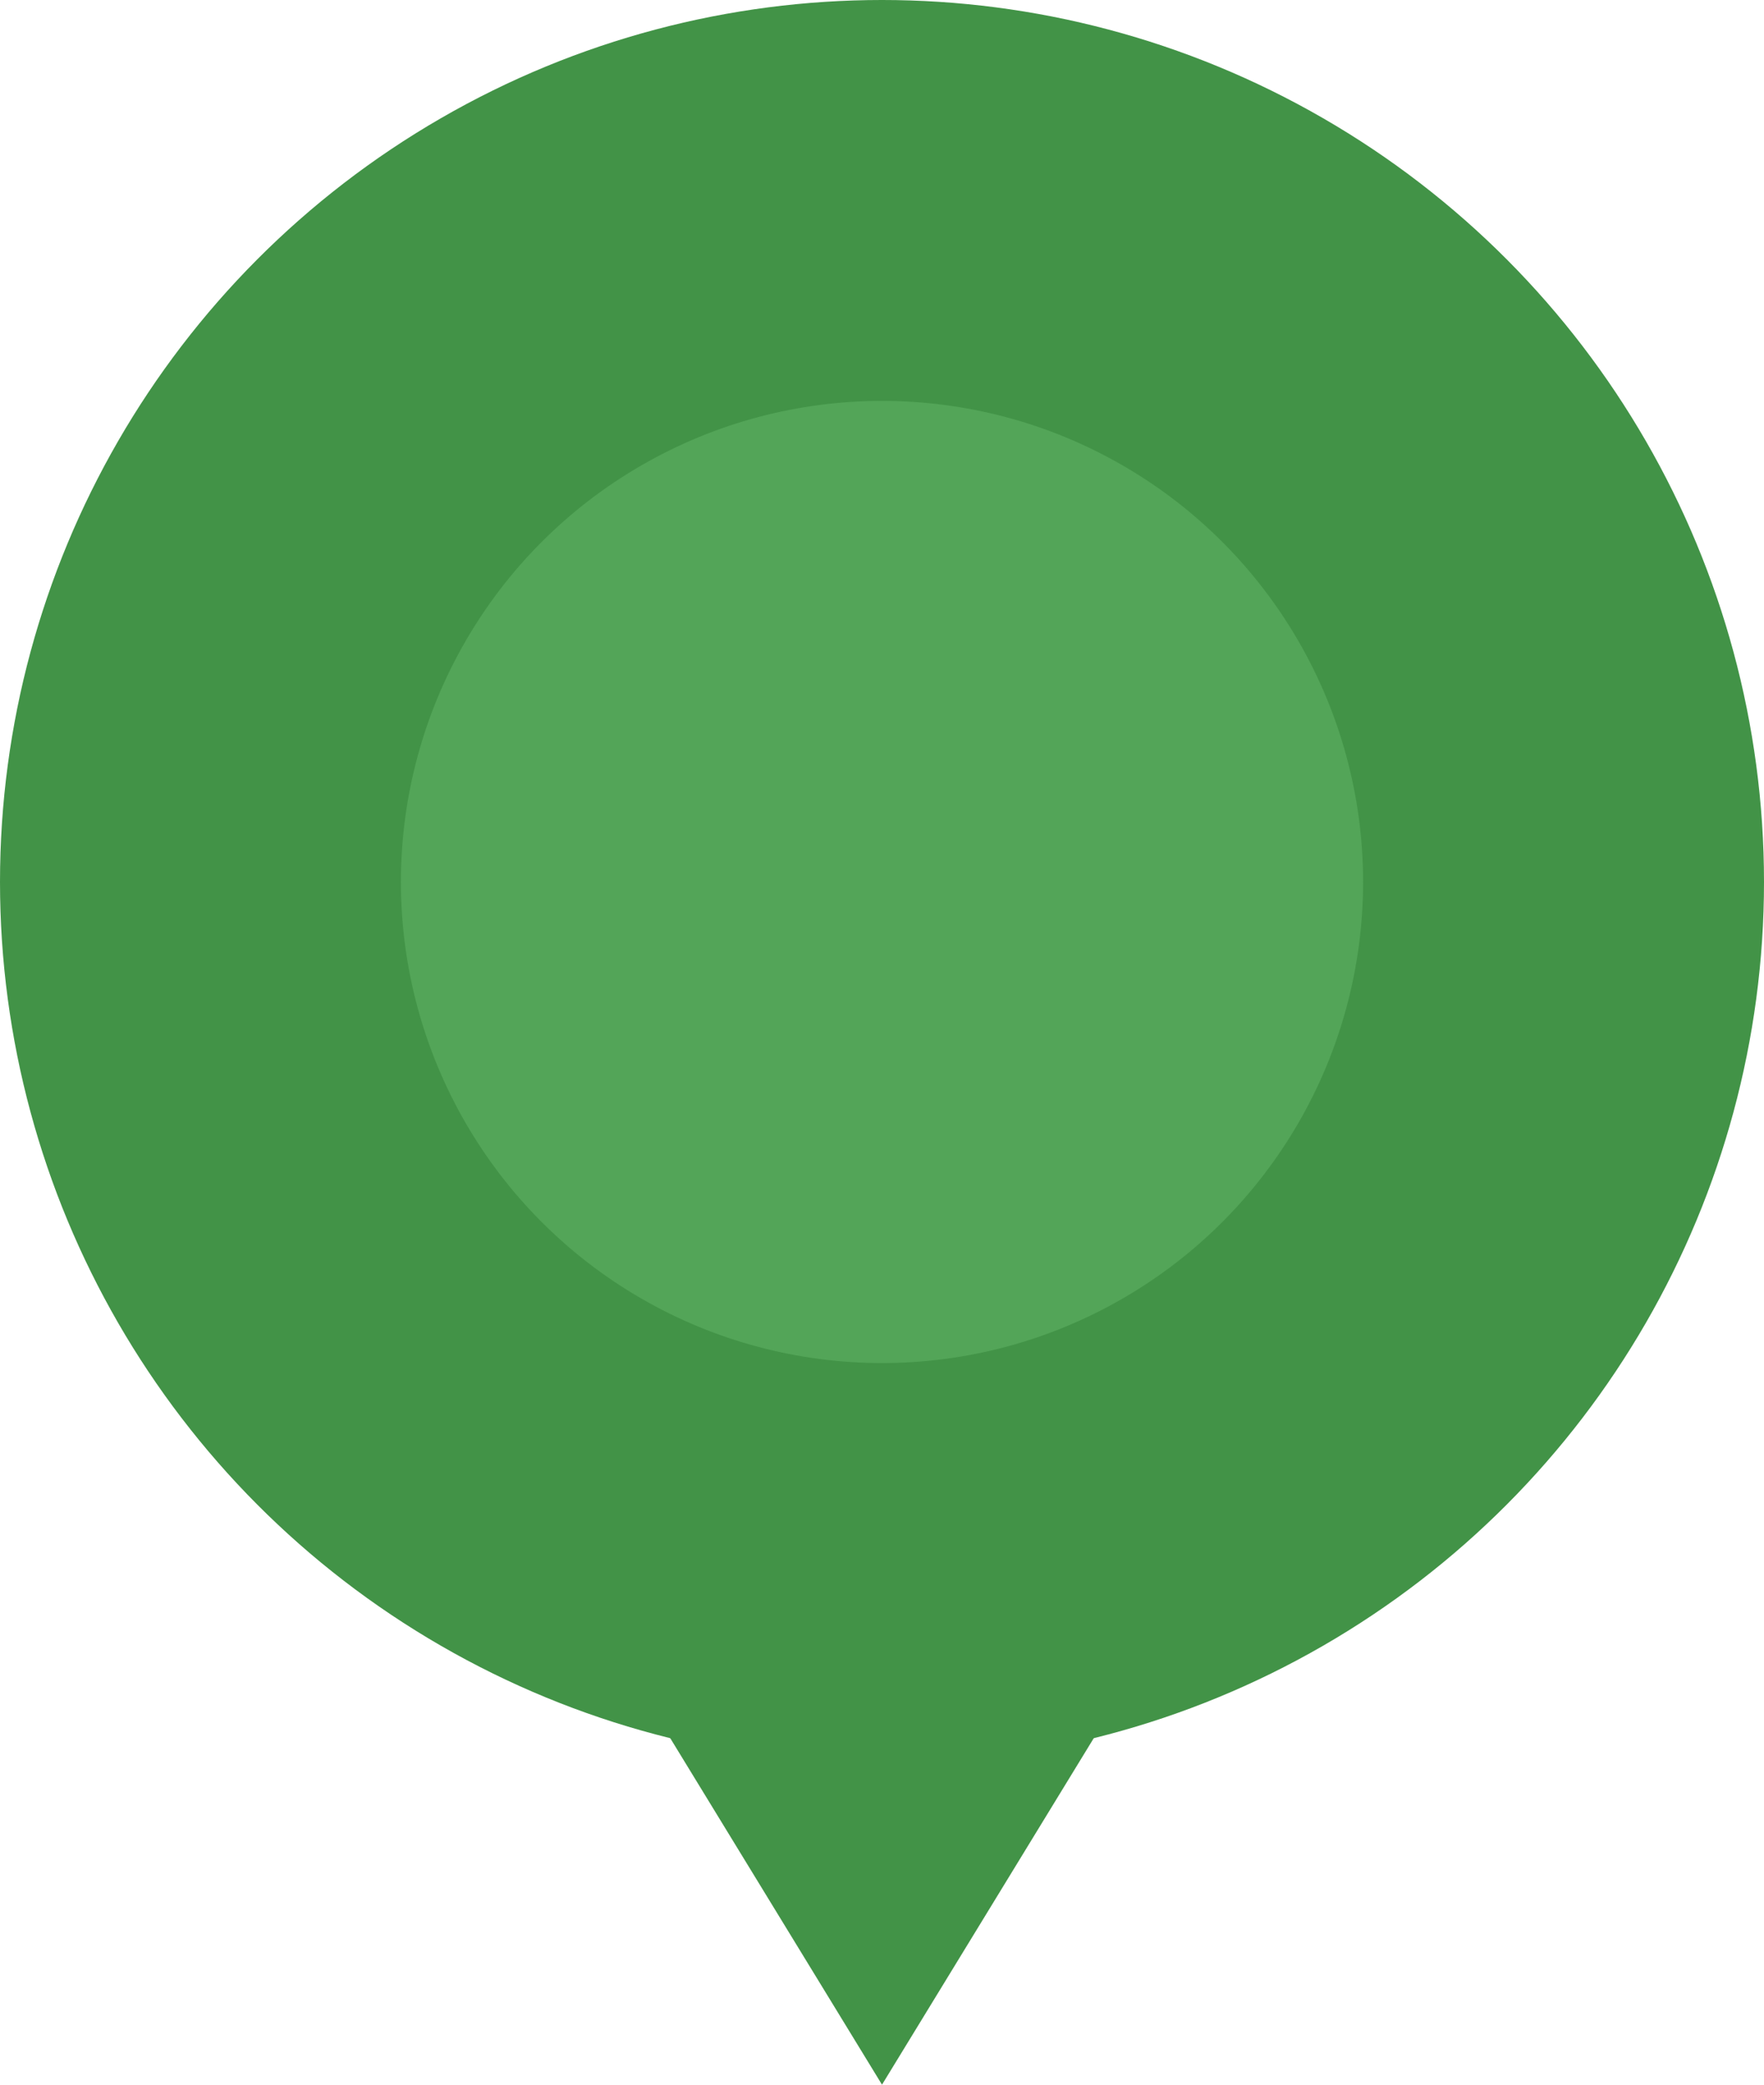
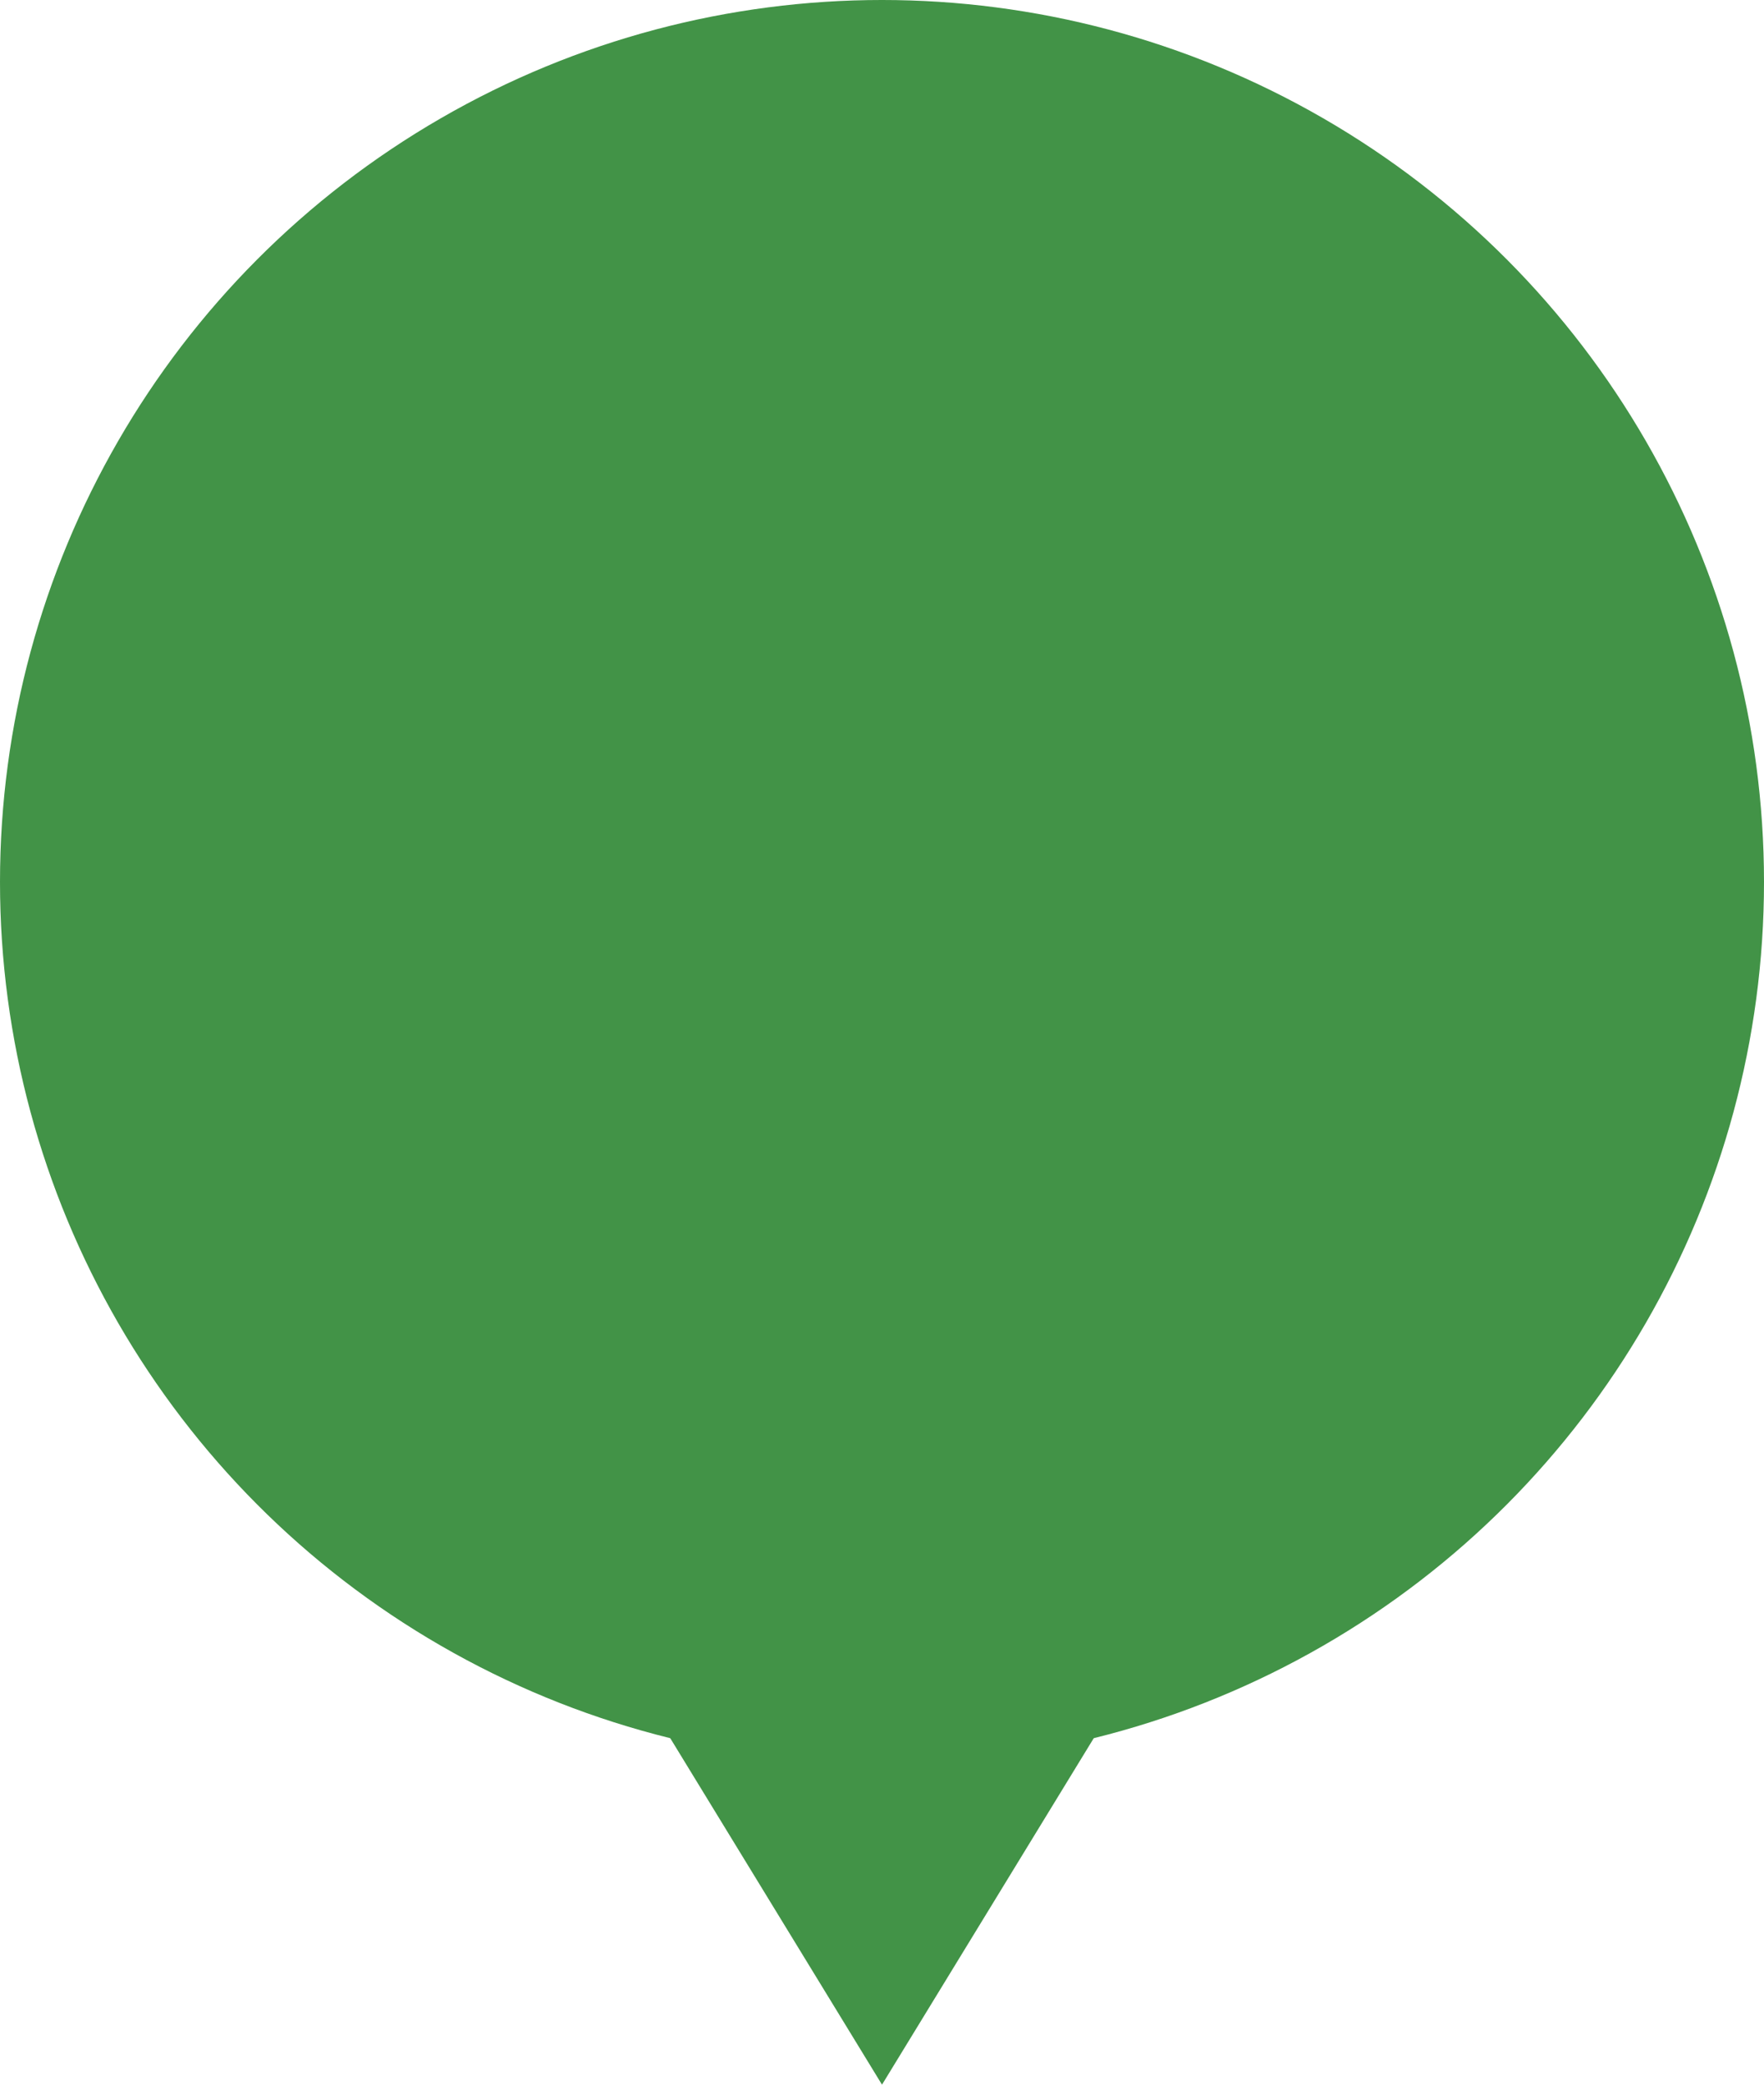
<svg xmlns="http://www.w3.org/2000/svg" width="22" height="26">
  <g data-name="グループ 22246" transform="translate(6388 -8039)">
    <circle data-name="楕円形 66" cx="11" cy="11" r="11" transform="translate(-6388 8039)" fill="#429347" />
    <path data-name="多角形 20" d="m-6377 8065-5.5-9h11Z" fill="#429347" />
-     <circle data-name="楕円形 101" cx="6" cy="6" r="6" transform="translate(-6383 8044)" fill="#53a558" />
  </g>
</svg>